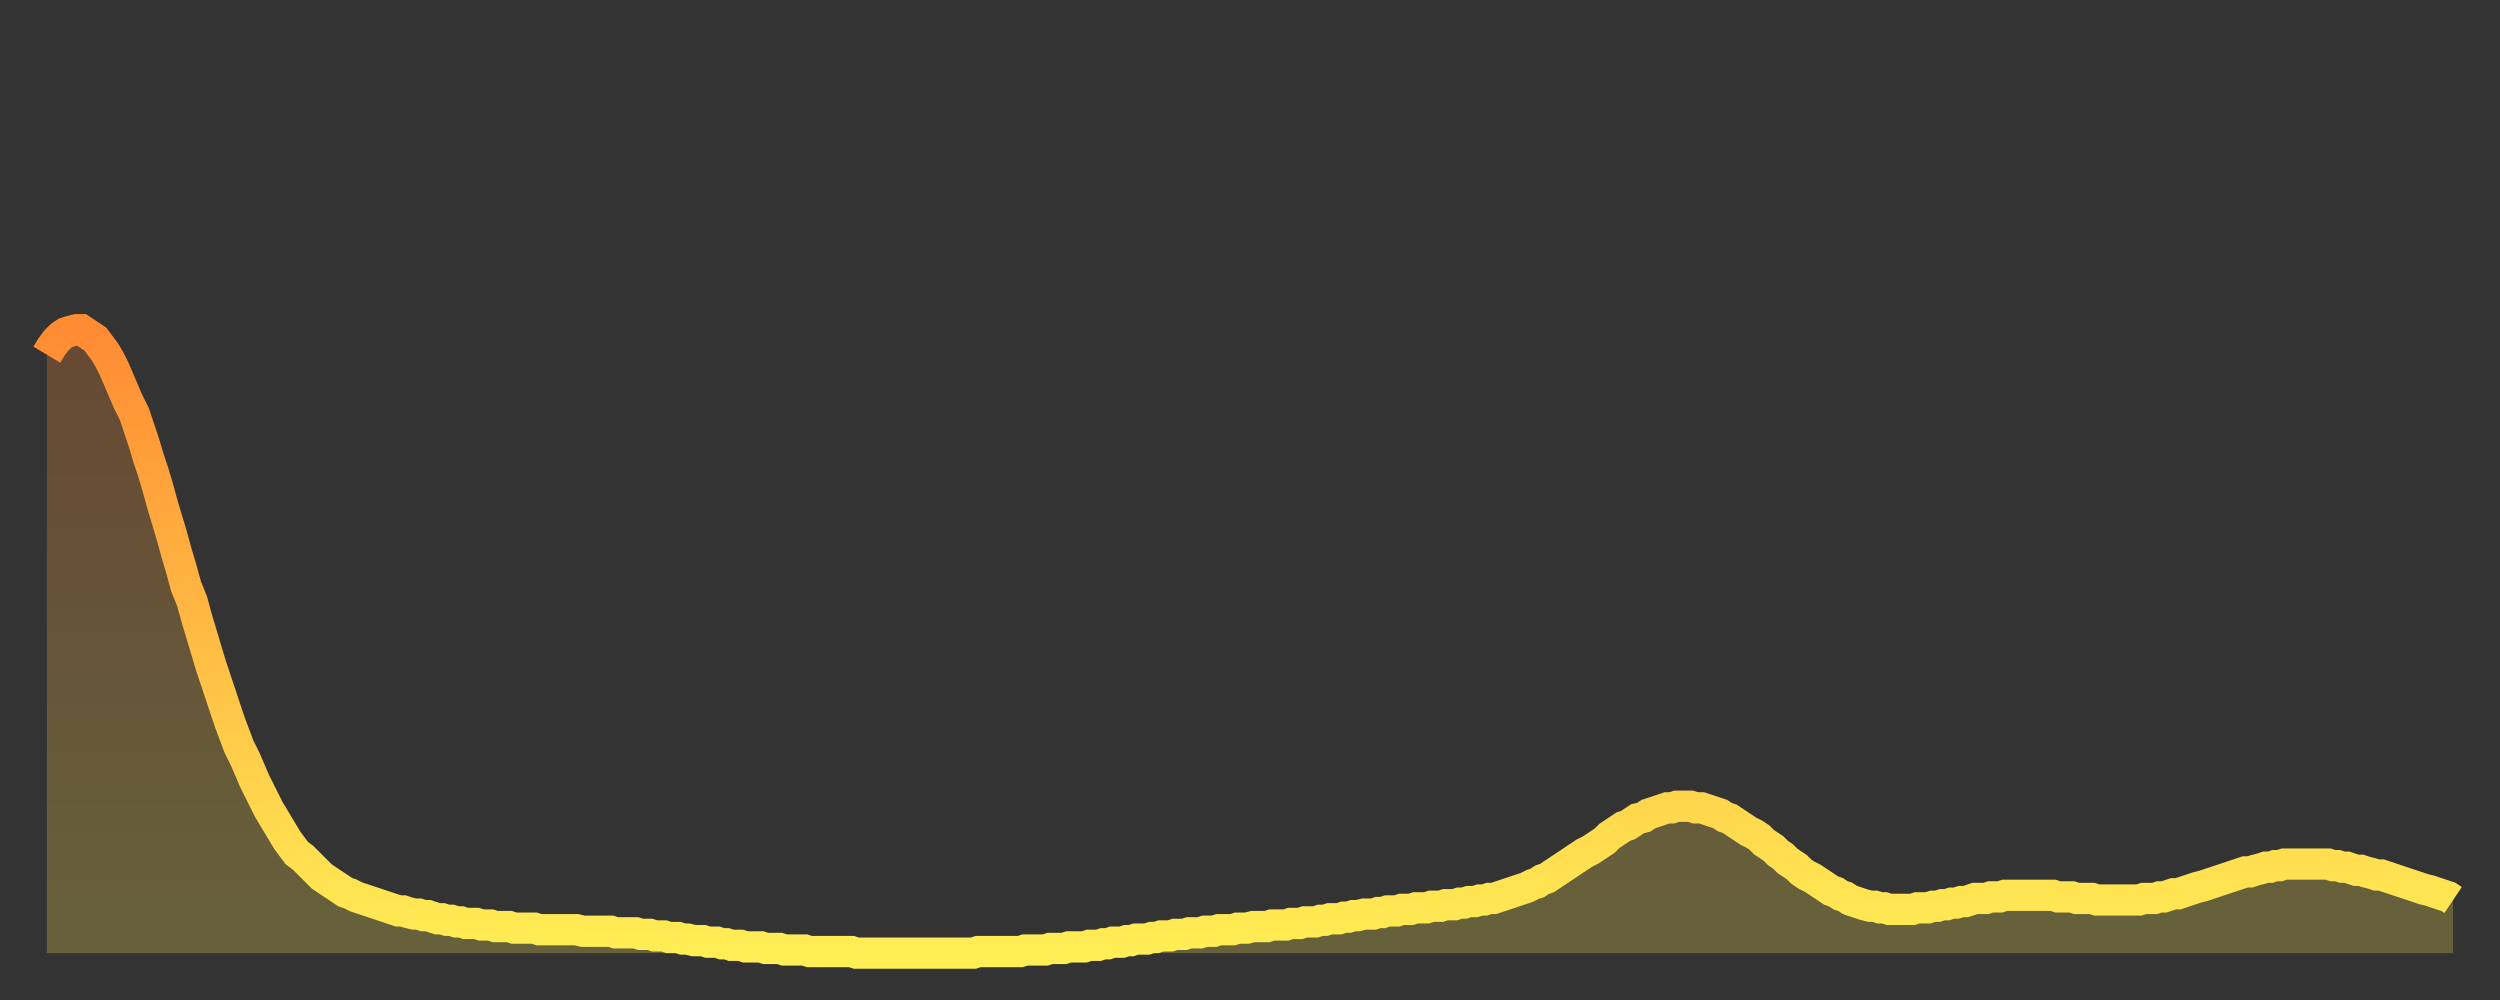
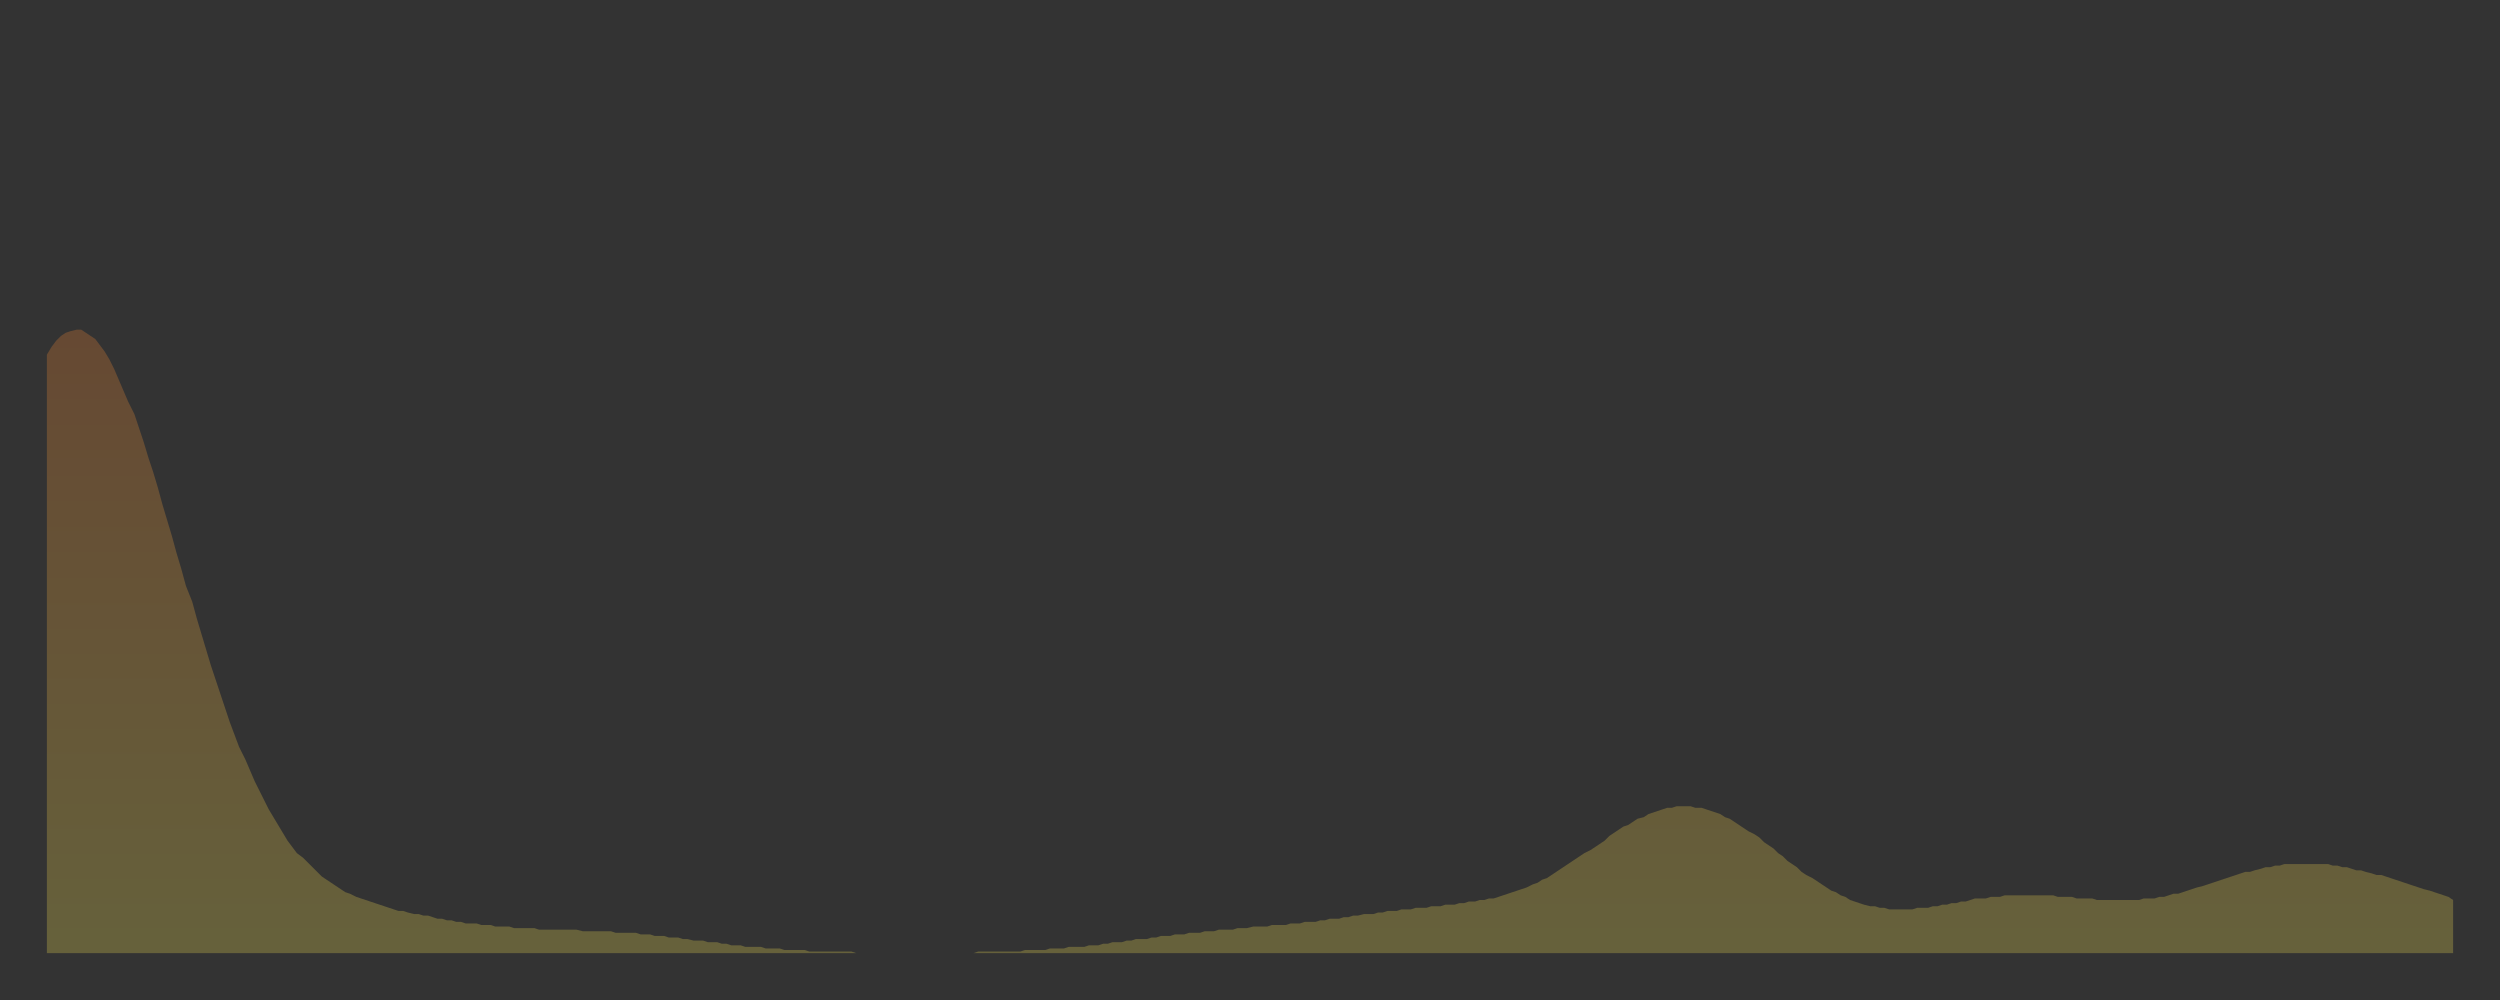
<svg xmlns="http://www.w3.org/2000/svg" baseProfile="full" height="64" version="1.1" width="160">
  <rect width="100%" height="100%" fill="#333333" stroke="none" />
  <defs>
    <linearGradient id="id1233468" x1="0" x2="0" y1="0" y2="1">
      <stop offset="0%" stop-color="#ff8b33" />
      <stop offset="50%" stop-color="#ffbc44" />
      <stop offset="100%" stop-color="#ffee55" />
    </linearGradient>
  </defs>
  <g transform="translate(3,3)">
    <g>
-       <path d="M 0.0 19.7 0.3 19.2 0.6 18.8 0.9 18.5 1.2 18.3 1.5 18.2 1.9 18.1 2.2 18.1 2.5 18.3 2.8 18.5 3.1 18.7 3.4 19.1 3.7 19.5 4.0 20.0 4.3 20.6 4.6 21.3 4.9 22.0 5.2 22.7 5.6 23.5 5.9 24.4 6.2 25.3 6.5 26.3 6.8 27.2 7.1 28.2 7.4 29.3 7.7 30.3 8.0 31.3 8.3 32.4 8.6 33.4 8.9 34.5 9.3 35.5 9.6 36.6 9.9 37.6 10.2 38.6 10.5 39.6 10.8 40.5 11.1 41.4 11.4 42.3 11.7 43.2 12.0 44.0 12.3 44.8 12.7 45.6 13.0 46.3 13.3 47.0 13.6 47.6 13.9 48.2 14.2 48.8 14.5 49.3 14.8 49.8 15.1 50.3 15.4 50.8 15.7 51.2 16.0 51.6 16.4 51.9 16.7 52.2 17.0 52.5 17.3 52.8 17.6 53.1 17.9 53.3 18.2 53.5 18.5 53.7 18.8 53.9 19.1 54.1 19.4 54.2 19.8 54.4 20.1 54.5 20.4 54.6 20.7 54.7 21.0 54.8 21.3 54.9 21.6 55.0 21.9 55.1 22.2 55.2 22.5 55.3 22.8 55.3 23.1 55.4 23.5 55.5 23.8 55.5 24.1 55.6 24.4 55.6 24.7 55.7 25.0 55.8 25.3 55.8 25.6 55.9 25.9 55.9 26.2 56.0 26.5 56.0 26.8 56.1 27.2 56.1 27.5 56.1 27.8 56.2 28.1 56.2 28.4 56.2 28.7 56.3 29.0 56.3 29.3 56.3 29.6 56.3 29.9 56.4 30.2 56.4 30.6 56.4 30.9 56.4 31.2 56.4 31.5 56.5 31.8 56.5 32.1 56.5 32.4 56.5 32.7 56.5 33.0 56.5 33.3 56.5 33.6 56.5 33.9 56.5 34.3 56.6 34.6 56.6 34.9 56.6 35.2 56.6 35.5 56.6 35.8 56.6 36.1 56.6 36.4 56.7 36.7 56.7 37.0 56.7 37.3 56.7 37.7 56.7 38.0 56.8 38.3 56.8 38.6 56.8 38.9 56.9 39.2 56.9 39.5 56.9 39.8 57.0 40.1 57.0 40.4 57.0 40.7 57.1 41.0 57.1 41.4 57.2 41.7 57.2 42.0 57.2 42.3 57.3 42.6 57.3 42.9 57.3 43.2 57.4 43.5 57.4 43.8 57.5 44.1 57.5 44.4 57.5 44.7 57.6 45.1 57.6 45.4 57.6 45.7 57.6 46.0 57.7 46.3 57.7 46.6 57.7 46.9 57.7 47.2 57.8 47.5 57.8 47.8 57.8 48.1 57.8 48.5 57.8 48.8 57.9 49.1 57.9 49.4 57.9 49.7 57.9 50.0 57.9 50.3 57.9 50.6 57.9 50.9 57.9 51.2 57.9 51.5 57.9 51.8 58.0 52.2 58.0 52.5 58.0 52.8 58.0 53.1 58.0 53.4 58.0 53.7 58.0 54.0 58.0 54.3 58.0 54.6 58.0 54.9 58.0 55.2 58.0 55.6 58.0 55.9 58.0 56.2 58.0 56.5 58.0 56.8 58.0 57.1 58.0 57.4 58.0 57.7 58.0 58.0 58.0 58.3 58.0 58.6 58.0 58.9 58.0 59.3 58.0 59.6 57.9 59.9 57.9 60.2 57.9 60.5 57.9 60.8 57.9 61.1 57.9 61.4 57.9 61.7 57.9 62.0 57.9 62.3 57.9 62.6 57.8 63.0 57.8 63.3 57.8 63.6 57.8 63.9 57.8 64.2 57.7 64.5 57.7 64.8 57.7 65.1 57.7 65.4 57.6 65.7 57.6 66.0 57.6 66.4 57.6 66.7 57.5 67.0 57.5 67.3 57.5 67.6 57.4 67.9 57.4 68.2 57.3 68.5 57.3 68.8 57.3 69.1 57.2 69.4 57.2 69.7 57.1 70.1 57.1 70.4 57.1 70.7 57.0 71.0 57.0 71.3 56.9 71.6 56.9 71.9 56.9 72.2 56.8 72.5 56.8 72.8 56.8 73.1 56.7 73.5 56.7 73.8 56.7 74.1 56.6 74.4 56.6 74.7 56.6 75.0 56.5 75.3 56.5 75.6 56.5 75.9 56.5 76.2 56.4 76.5 56.4 76.8 56.4 77.2 56.3 77.5 56.3 77.8 56.3 78.1 56.3 78.4 56.2 78.7 56.2 79.0 56.2 79.3 56.2 79.6 56.1 79.9 56.1 80.2 56.1 80.5 56.0 80.9 56.0 81.2 56.0 81.5 55.9 81.8 55.9 82.1 55.8 82.4 55.8 82.7 55.8 83.0 55.7 83.3 55.7 83.6 55.6 83.9 55.6 84.3 55.5 84.6 55.5 84.9 55.5 85.2 55.4 85.5 55.4 85.8 55.3 86.1 55.3 86.4 55.3 86.7 55.2 87.0 55.2 87.3 55.2 87.6 55.1 88.0 55.1 88.3 55.1 88.6 55.0 88.9 55.0 89.2 55.0 89.5 54.9 89.8 54.9 90.1 54.9 90.4 54.8 90.7 54.8 91.0 54.7 91.4 54.7 91.7 54.6 92.0 54.6 92.3 54.5 92.6 54.5 92.9 54.4 93.2 54.3 93.5 54.2 93.8 54.1 94.1 54.0 94.4 53.9 94.7 53.8 95.1 53.6 95.4 53.5 95.7 53.3 96.0 53.2 96.3 53.0 96.6 52.8 96.9 52.6 97.2 52.4 97.5 52.2 97.8 52.0 98.1 51.8 98.4 51.6 98.8 51.4 99.1 51.2 99.4 51.0 99.7 50.8 100.0 50.5 100.3 50.3 100.6 50.1 100.9 49.9 101.2 49.8 101.5 49.6 101.8 49.4 102.2 49.3 102.5 49.1 102.8 49.0 103.1 48.9 103.4 48.8 103.7 48.7 104.0 48.7 104.3 48.6 104.6 48.6 104.9 48.6 105.2 48.6 105.5 48.7 105.9 48.7 106.2 48.8 106.5 48.9 106.8 49.0 107.1 49.1 107.4 49.3 107.7 49.4 108.0 49.6 108.3 49.8 108.6 50.0 108.9 50.2 109.3 50.4 109.6 50.6 109.9 50.9 110.2 51.1 110.5 51.3 110.8 51.6 111.1 51.8 111.4 52.1 111.7 52.3 112.0 52.5 112.3 52.8 112.6 53.0 113.0 53.2 113.3 53.4 113.6 53.6 113.9 53.8 114.2 54.0 114.5 54.1 114.8 54.3 115.1 54.4 115.4 54.6 115.7 54.7 116.0 54.8 116.3 54.9 116.7 55.0 117.0 55.0 117.3 55.1 117.6 55.1 117.9 55.2 118.2 55.2 118.5 55.2 118.8 55.2 119.1 55.2 119.4 55.2 119.7 55.1 120.1 55.1 120.4 55.1 120.7 55.0 121.0 55.0 121.3 54.9 121.6 54.9 121.9 54.8 122.2 54.8 122.5 54.7 122.8 54.7 123.1 54.6 123.4 54.5 123.8 54.5 124.1 54.5 124.4 54.4 124.7 54.4 125.0 54.4 125.3 54.3 125.6 54.3 125.9 54.3 126.2 54.3 126.5 54.3 126.8 54.3 127.2 54.3 127.5 54.3 127.8 54.3 128.1 54.3 128.4 54.3 128.7 54.4 129.0 54.4 129.3 54.4 129.6 54.4 129.9 54.5 130.2 54.5 130.5 54.5 130.9 54.5 131.2 54.6 131.5 54.6 131.8 54.6 132.1 54.6 132.4 54.6 132.7 54.6 133.0 54.6 133.3 54.6 133.6 54.6 133.9 54.6 134.2 54.5 134.6 54.5 134.9 54.5 135.2 54.4 135.5 54.4 135.8 54.3 136.1 54.2 136.4 54.2 136.7 54.1 137.0 54.0 137.3 53.9 137.6 53.8 138.0 53.7 138.3 53.6 138.6 53.5 138.9 53.4 139.2 53.3 139.5 53.2 139.8 53.1 140.1 53.0 140.4 52.9 140.7 52.8 141.0 52.8 141.3 52.7 141.7 52.6 142.0 52.5 142.3 52.5 142.6 52.4 142.9 52.4 143.2 52.3 143.5 52.3 143.8 52.3 144.1 52.3 144.4 52.3 144.7 52.3 145.1 52.3 145.4 52.3 145.7 52.3 146.0 52.3 146.3 52.4 146.6 52.4 146.9 52.5 147.2 52.5 147.5 52.6 147.8 52.7 148.1 52.7 148.4 52.8 148.8 52.9 149.1 53.0 149.4 53.0 149.7 53.1 150.0 53.2 150.3 53.3 150.6 53.4 150.9 53.5 151.2 53.6 151.5 53.7 151.8 53.8 152.1 53.9 152.5 54.0 152.8 54.1 153.1 54.2 153.4 54.3 153.7 54.4 154.0 54.6" fill="none" id="graph-curve" opacity="1" stroke="url(#id1233468)" stroke-width="2" />
      <path d="M 0 58 L 0.0 19.7 0.3 19.2 0.6 18.8 0.9 18.5 1.2 18.3 1.5 18.2 1.9 18.1 2.2 18.1 2.5 18.3 2.8 18.5 3.1 18.7 3.4 19.1 3.7 19.5 4.0 20.0 4.3 20.6 4.6 21.3 4.9 22.0 5.2 22.7 5.6 23.5 5.9 24.4 6.2 25.3 6.5 26.3 6.8 27.2 7.1 28.2 7.4 29.3 7.7 30.3 8.0 31.3 8.3 32.4 8.6 33.4 8.9 34.5 9.3 35.5 9.6 36.6 9.9 37.6 10.2 38.6 10.5 39.6 10.8 40.5 11.1 41.4 11.4 42.3 11.7 43.2 12.0 44.0 12.3 44.8 12.7 45.6 13.0 46.3 13.3 47.0 13.6 47.6 13.9 48.2 14.2 48.8 14.5 49.3 14.8 49.8 15.1 50.3 15.4 50.8 15.7 51.2 16.0 51.6 16.4 51.9 16.7 52.2 17.0 52.5 17.3 52.8 17.6 53.1 17.9 53.3 18.2 53.5 18.5 53.7 18.8 53.9 19.1 54.1 19.4 54.2 19.8 54.4 20.1 54.5 20.4 54.6 20.7 54.7 21.0 54.8 21.3 54.9 21.6 55.0 21.9 55.1 22.2 55.2 22.5 55.3 22.8 55.3 23.1 55.4 23.5 55.5 23.8 55.5 24.1 55.6 24.4 55.6 24.7 55.7 25.0 55.8 25.3 55.8 25.6 55.9 25.9 55.9 26.2 56.0 26.5 56.0 26.8 56.1 27.2 56.1 27.5 56.1 27.8 56.2 28.1 56.2 28.4 56.2 28.7 56.3 29.0 56.3 29.3 56.3 29.6 56.3 29.9 56.4 30.2 56.4 30.6 56.4 30.9 56.4 31.2 56.4 31.5 56.5 31.8 56.5 32.1 56.5 32.4 56.5 32.7 56.5 33.0 56.5 33.3 56.5 33.6 56.5 33.9 56.5 34.3 56.6 34.6 56.6 34.9 56.6 35.2 56.6 35.5 56.6 35.8 56.6 36.1 56.6 36.4 56.7 36.7 56.7 37.0 56.7 37.3 56.7 37.7 56.7 38.0 56.8 38.3 56.8 38.6 56.8 38.9 56.9 39.2 56.9 39.5 56.9 39.8 57.0 40.1 57.0 40.4 57.0 40.7 57.1 41.0 57.1 41.4 57.2 41.7 57.2 42.0 57.2 42.3 57.3 42.6 57.3 42.9 57.3 43.2 57.4 43.5 57.4 43.8 57.5 44.1 57.5 44.4 57.5 44.7 57.6 45.1 57.6 45.4 57.6 45.7 57.6 46.0 57.7 46.3 57.7 46.6 57.7 46.9 57.7 47.2 57.8 47.5 57.8 47.8 57.8 48.1 57.8 48.5 57.8 48.8 57.9 49.1 57.9 49.4 57.9 49.7 57.9 50.0 57.9 50.3 57.9 50.6 57.9 50.9 57.9 51.2 57.9 51.5 57.9 51.8 58.0 52.2 58.0 52.5 58.0 52.8 58.0 53.1 58.0 53.4 58.0 53.7 58.0 54.0 58.0 54.3 58.0 54.6 58.0 54.9 58.0 55.2 58.0 55.6 58.0 55.9 58.0 56.2 58.0 56.5 58.0 56.8 58.0 57.1 58.0 57.4 58.0 57.7 58.0 58.0 58.0 58.3 58.0 58.6 58.0 58.9 58.0 59.3 58.0 59.6 57.9 59.9 57.9 60.2 57.9 60.5 57.9 60.8 57.9 61.1 57.9 61.4 57.9 61.7 57.9 62.0 57.9 62.3 57.9 62.6 57.8 63.0 57.8 63.3 57.8 63.6 57.8 63.9 57.8 64.2 57.7 64.5 57.7 64.8 57.7 65.1 57.7 65.4 57.6 65.7 57.6 66.0 57.6 66.4 57.6 66.7 57.5 67.0 57.5 67.3 57.5 67.6 57.4 67.9 57.4 68.2 57.3 68.5 57.3 68.8 57.3 69.1 57.2 69.4 57.2 69.7 57.1 70.1 57.1 70.4 57.1 70.7 57.0 71.0 57.0 71.3 56.9 71.6 56.9 71.9 56.9 72.2 56.8 72.5 56.8 72.8 56.8 73.1 56.7 73.5 56.7 73.8 56.7 74.1 56.6 74.4 56.6 74.7 56.6 75.0 56.5 75.3 56.5 75.6 56.5 75.9 56.5 76.2 56.4 76.5 56.4 76.8 56.4 77.2 56.3 77.5 56.3 77.8 56.3 78.1 56.3 78.4 56.2 78.7 56.2 79.0 56.2 79.3 56.2 79.6 56.1 79.9 56.1 80.2 56.1 80.5 56.0 80.9 56.0 81.2 56.0 81.5 55.9 81.8 55.9 82.1 55.8 82.4 55.8 82.7 55.8 83.0 55.7 83.3 55.7 83.6 55.6 83.9 55.6 84.3 55.5 84.6 55.5 84.9 55.5 85.2 55.4 85.5 55.4 85.8 55.3 86.1 55.3 86.4 55.3 86.7 55.2 87.0 55.2 87.3 55.2 87.6 55.1 88.0 55.1 88.3 55.1 88.6 55.0 88.9 55.0 89.2 55.0 89.5 54.9 89.8 54.9 90.1 54.9 90.4 54.8 90.7 54.8 91.0 54.7 91.4 54.7 91.7 54.6 92.0 54.6 92.3 54.5 92.6 54.5 92.9 54.4 93.2 54.3 93.5 54.2 93.8 54.1 94.1 54.0 94.4 53.9 94.7 53.8 95.1 53.6 95.4 53.5 95.7 53.3 96.0 53.2 96.3 53.0 96.6 52.8 96.9 52.6 97.2 52.4 97.5 52.2 97.8 52.0 98.1 51.8 98.4 51.6 98.8 51.4 99.1 51.2 99.4 51.0 99.7 50.8 100.0 50.5 100.3 50.3 100.6 50.1 100.9 49.9 101.2 49.8 101.5 49.6 101.8 49.4 102.2 49.3 102.5 49.1 102.8 49.0 103.1 48.9 103.4 48.8 103.7 48.7 104.0 48.7 104.3 48.6 104.6 48.6 104.9 48.6 105.2 48.6 105.5 48.7 105.9 48.7 106.2 48.8 106.5 48.9 106.8 49.0 107.1 49.1 107.4 49.3 107.7 49.4 108.0 49.6 108.3 49.8 108.6 50.0 108.9 50.2 109.3 50.4 109.6 50.6 109.9 50.9 110.2 51.1 110.5 51.3 110.8 51.6 111.1 51.8 111.4 52.1 111.7 52.3 112.0 52.5 112.3 52.8 112.6 53.0 113.0 53.2 113.3 53.4 113.6 53.6 113.9 53.8 114.2 54.0 114.5 54.1 114.8 54.3 115.1 54.4 115.4 54.6 115.7 54.7 116.0 54.8 116.3 54.9 116.7 55.0 117.0 55.0 117.3 55.1 117.6 55.1 117.9 55.2 118.2 55.2 118.5 55.2 118.8 55.2 119.1 55.2 119.4 55.2 119.7 55.1 120.1 55.1 120.4 55.1 120.7 55.0 121.0 55.0 121.3 54.9 121.6 54.9 121.9 54.8 122.2 54.8 122.5 54.7 122.8 54.7 123.1 54.6 123.4 54.5 123.8 54.5 124.1 54.5 124.4 54.4 124.7 54.4 125.0 54.4 125.3 54.3 125.6 54.3 125.9 54.3 126.2 54.3 126.5 54.3 126.8 54.3 127.2 54.3 127.5 54.3 127.8 54.3 128.1 54.3 128.4 54.3 128.7 54.4 129.0 54.4 129.3 54.4 129.6 54.4 129.9 54.5 130.2 54.5 130.5 54.5 130.9 54.5 131.2 54.6 131.5 54.6 131.8 54.6 132.1 54.6 132.4 54.6 132.7 54.6 133.0 54.6 133.3 54.6 133.6 54.6 133.9 54.6 134.2 54.5 134.6 54.5 134.9 54.5 135.2 54.4 135.5 54.4 135.8 54.3 136.1 54.2 136.4 54.2 136.7 54.1 137.0 54.0 137.3 53.9 137.6 53.8 138.0 53.7 138.3 53.6 138.6 53.5 138.9 53.4 139.2 53.3 139.5 53.2 139.8 53.1 140.1 53.0 140.4 52.9 140.7 52.8 141.0 52.8 141.3 52.7 141.7 52.6 142.0 52.5 142.3 52.5 142.6 52.4 142.9 52.4 143.2 52.3 143.5 52.3 143.8 52.3 144.1 52.3 144.4 52.3 144.7 52.3 145.1 52.3 145.4 52.3 145.7 52.3 146.0 52.3 146.3 52.4 146.6 52.4 146.9 52.5 147.2 52.5 147.5 52.6 147.8 52.7 148.1 52.7 148.4 52.8 148.8 52.9 149.1 53.0 149.4 53.0 149.7 53.1 150.0 53.2 150.3 53.3 150.6 53.4 150.9 53.5 151.2 53.6 151.5 53.7 151.8 53.8 152.1 53.9 152.5 54.0 152.8 54.1 153.1 54.2 153.4 54.3 153.7 54.4 154.0 54.6 154 58" fill="url(#id1233468)" fill-opacity=".25" id="graph-shadow" />
    </g>
  </g>
</svg>